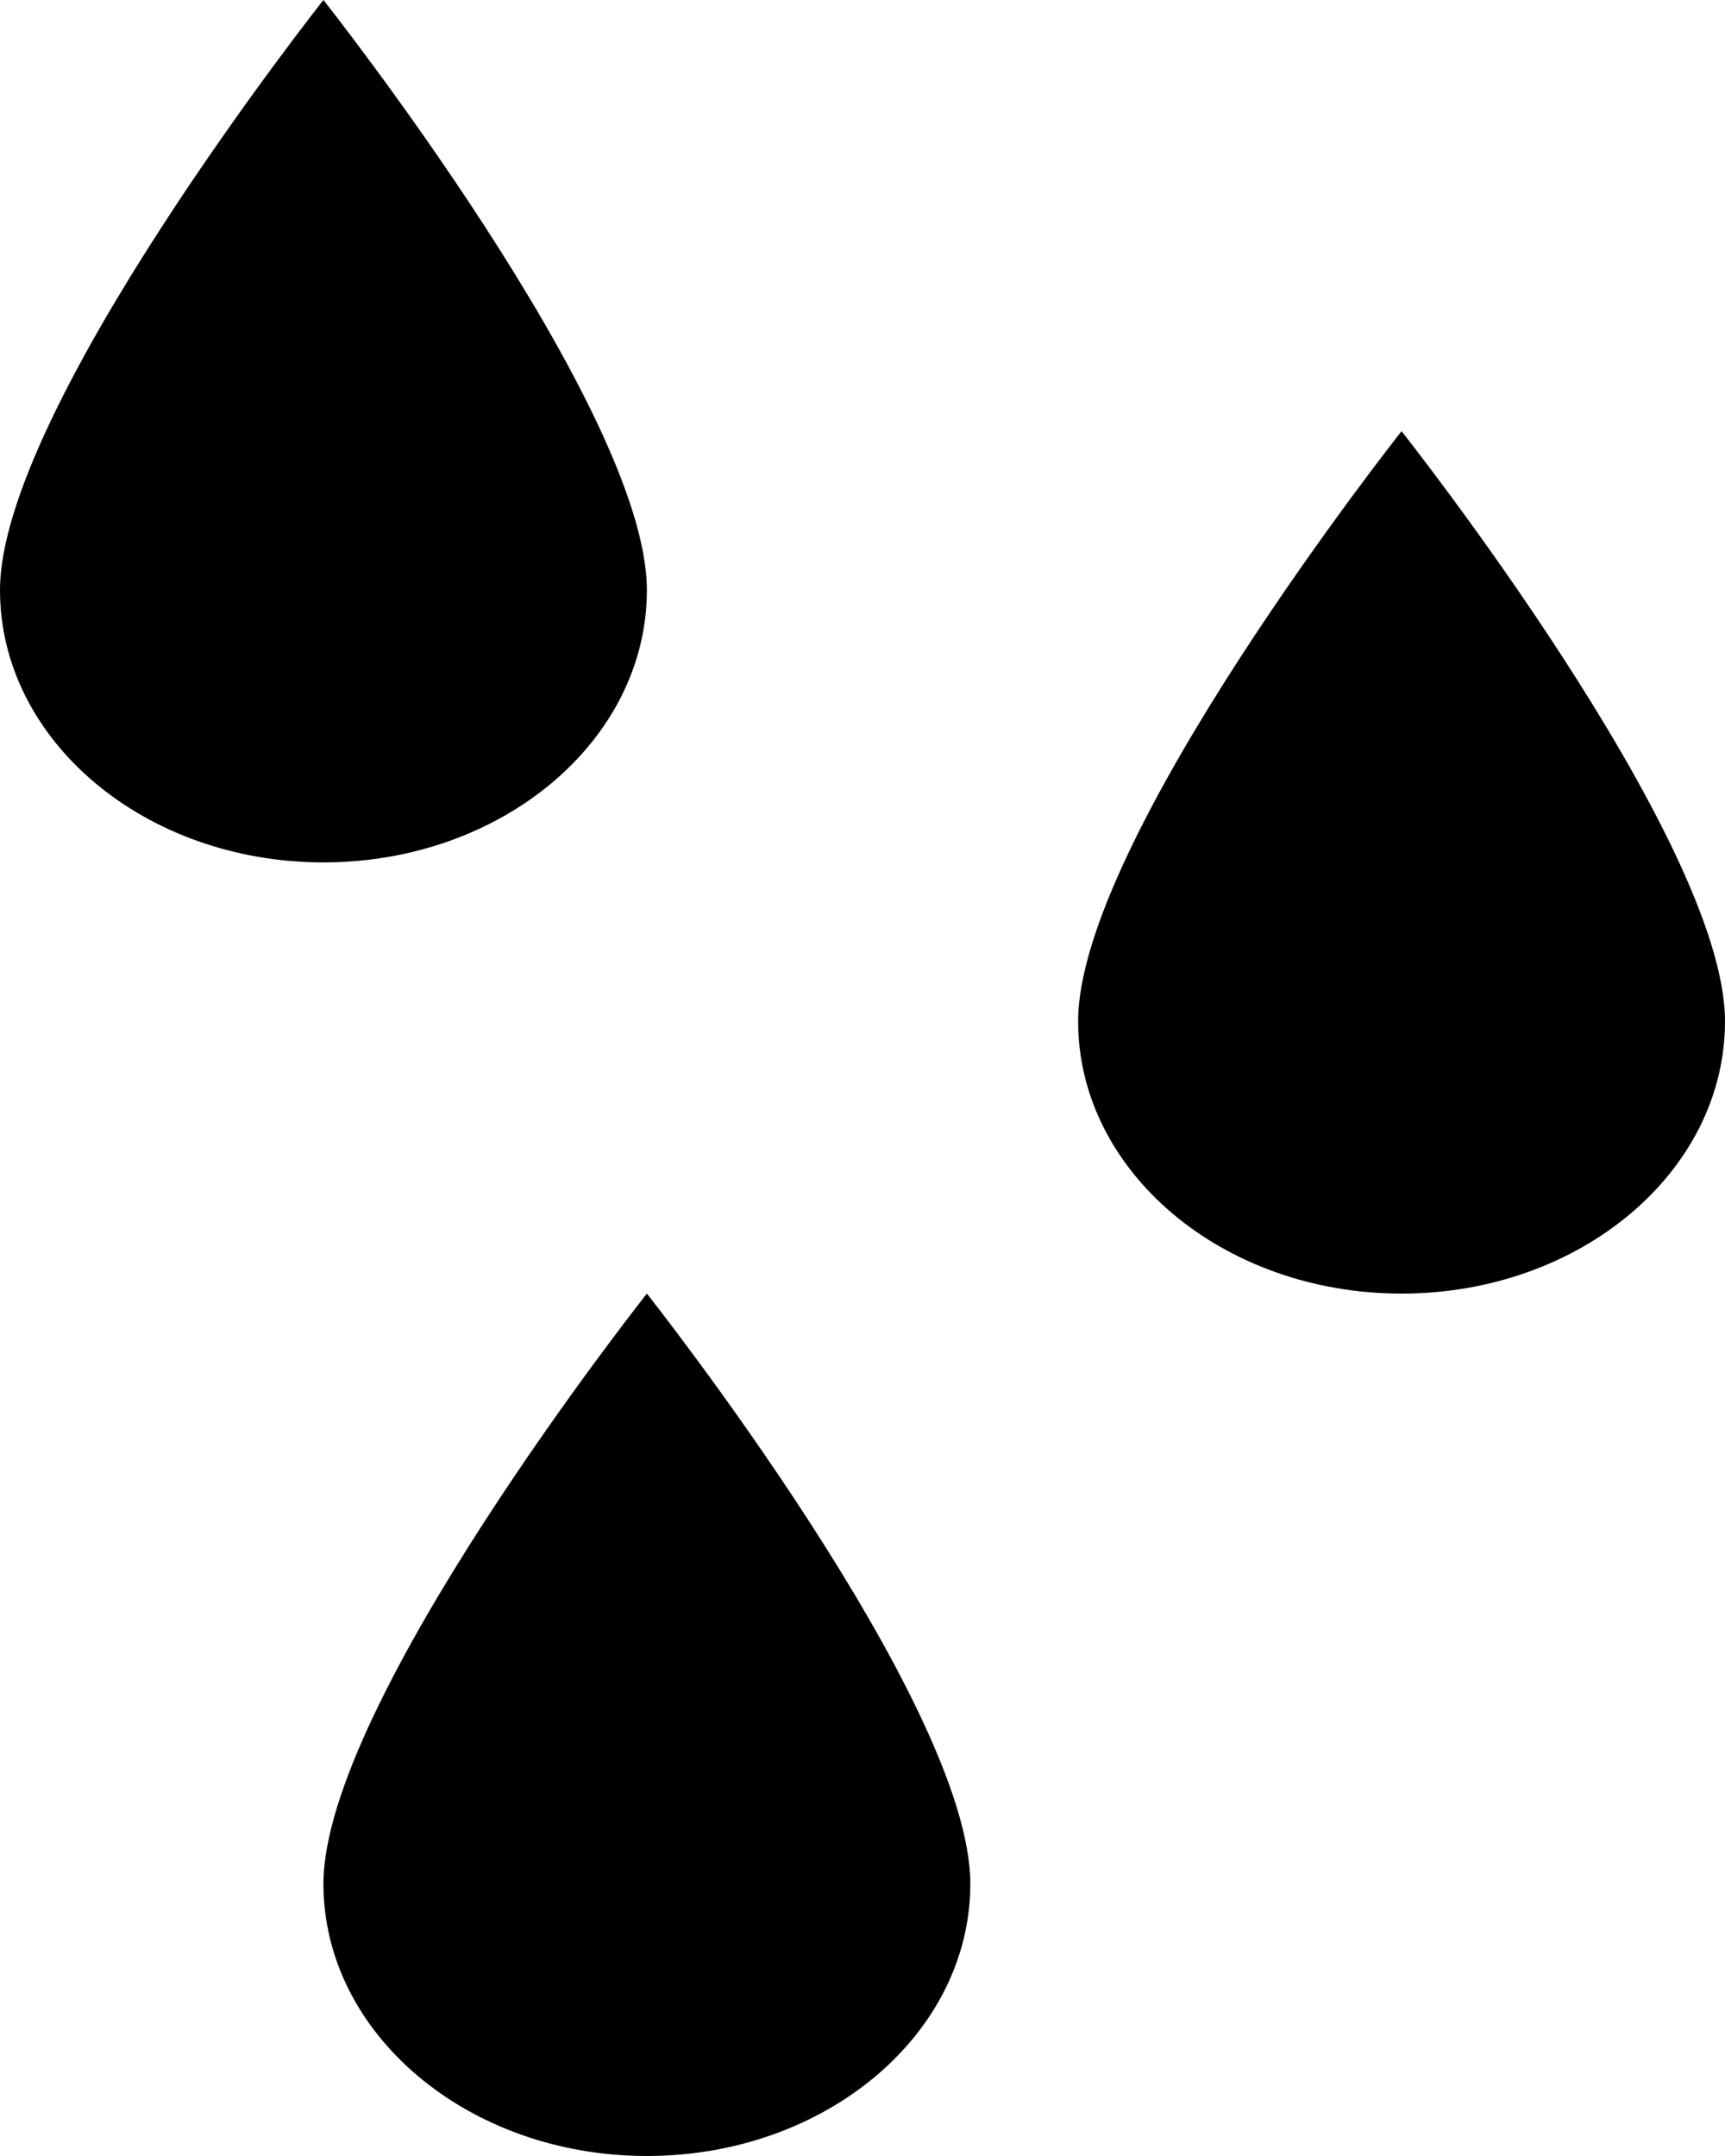
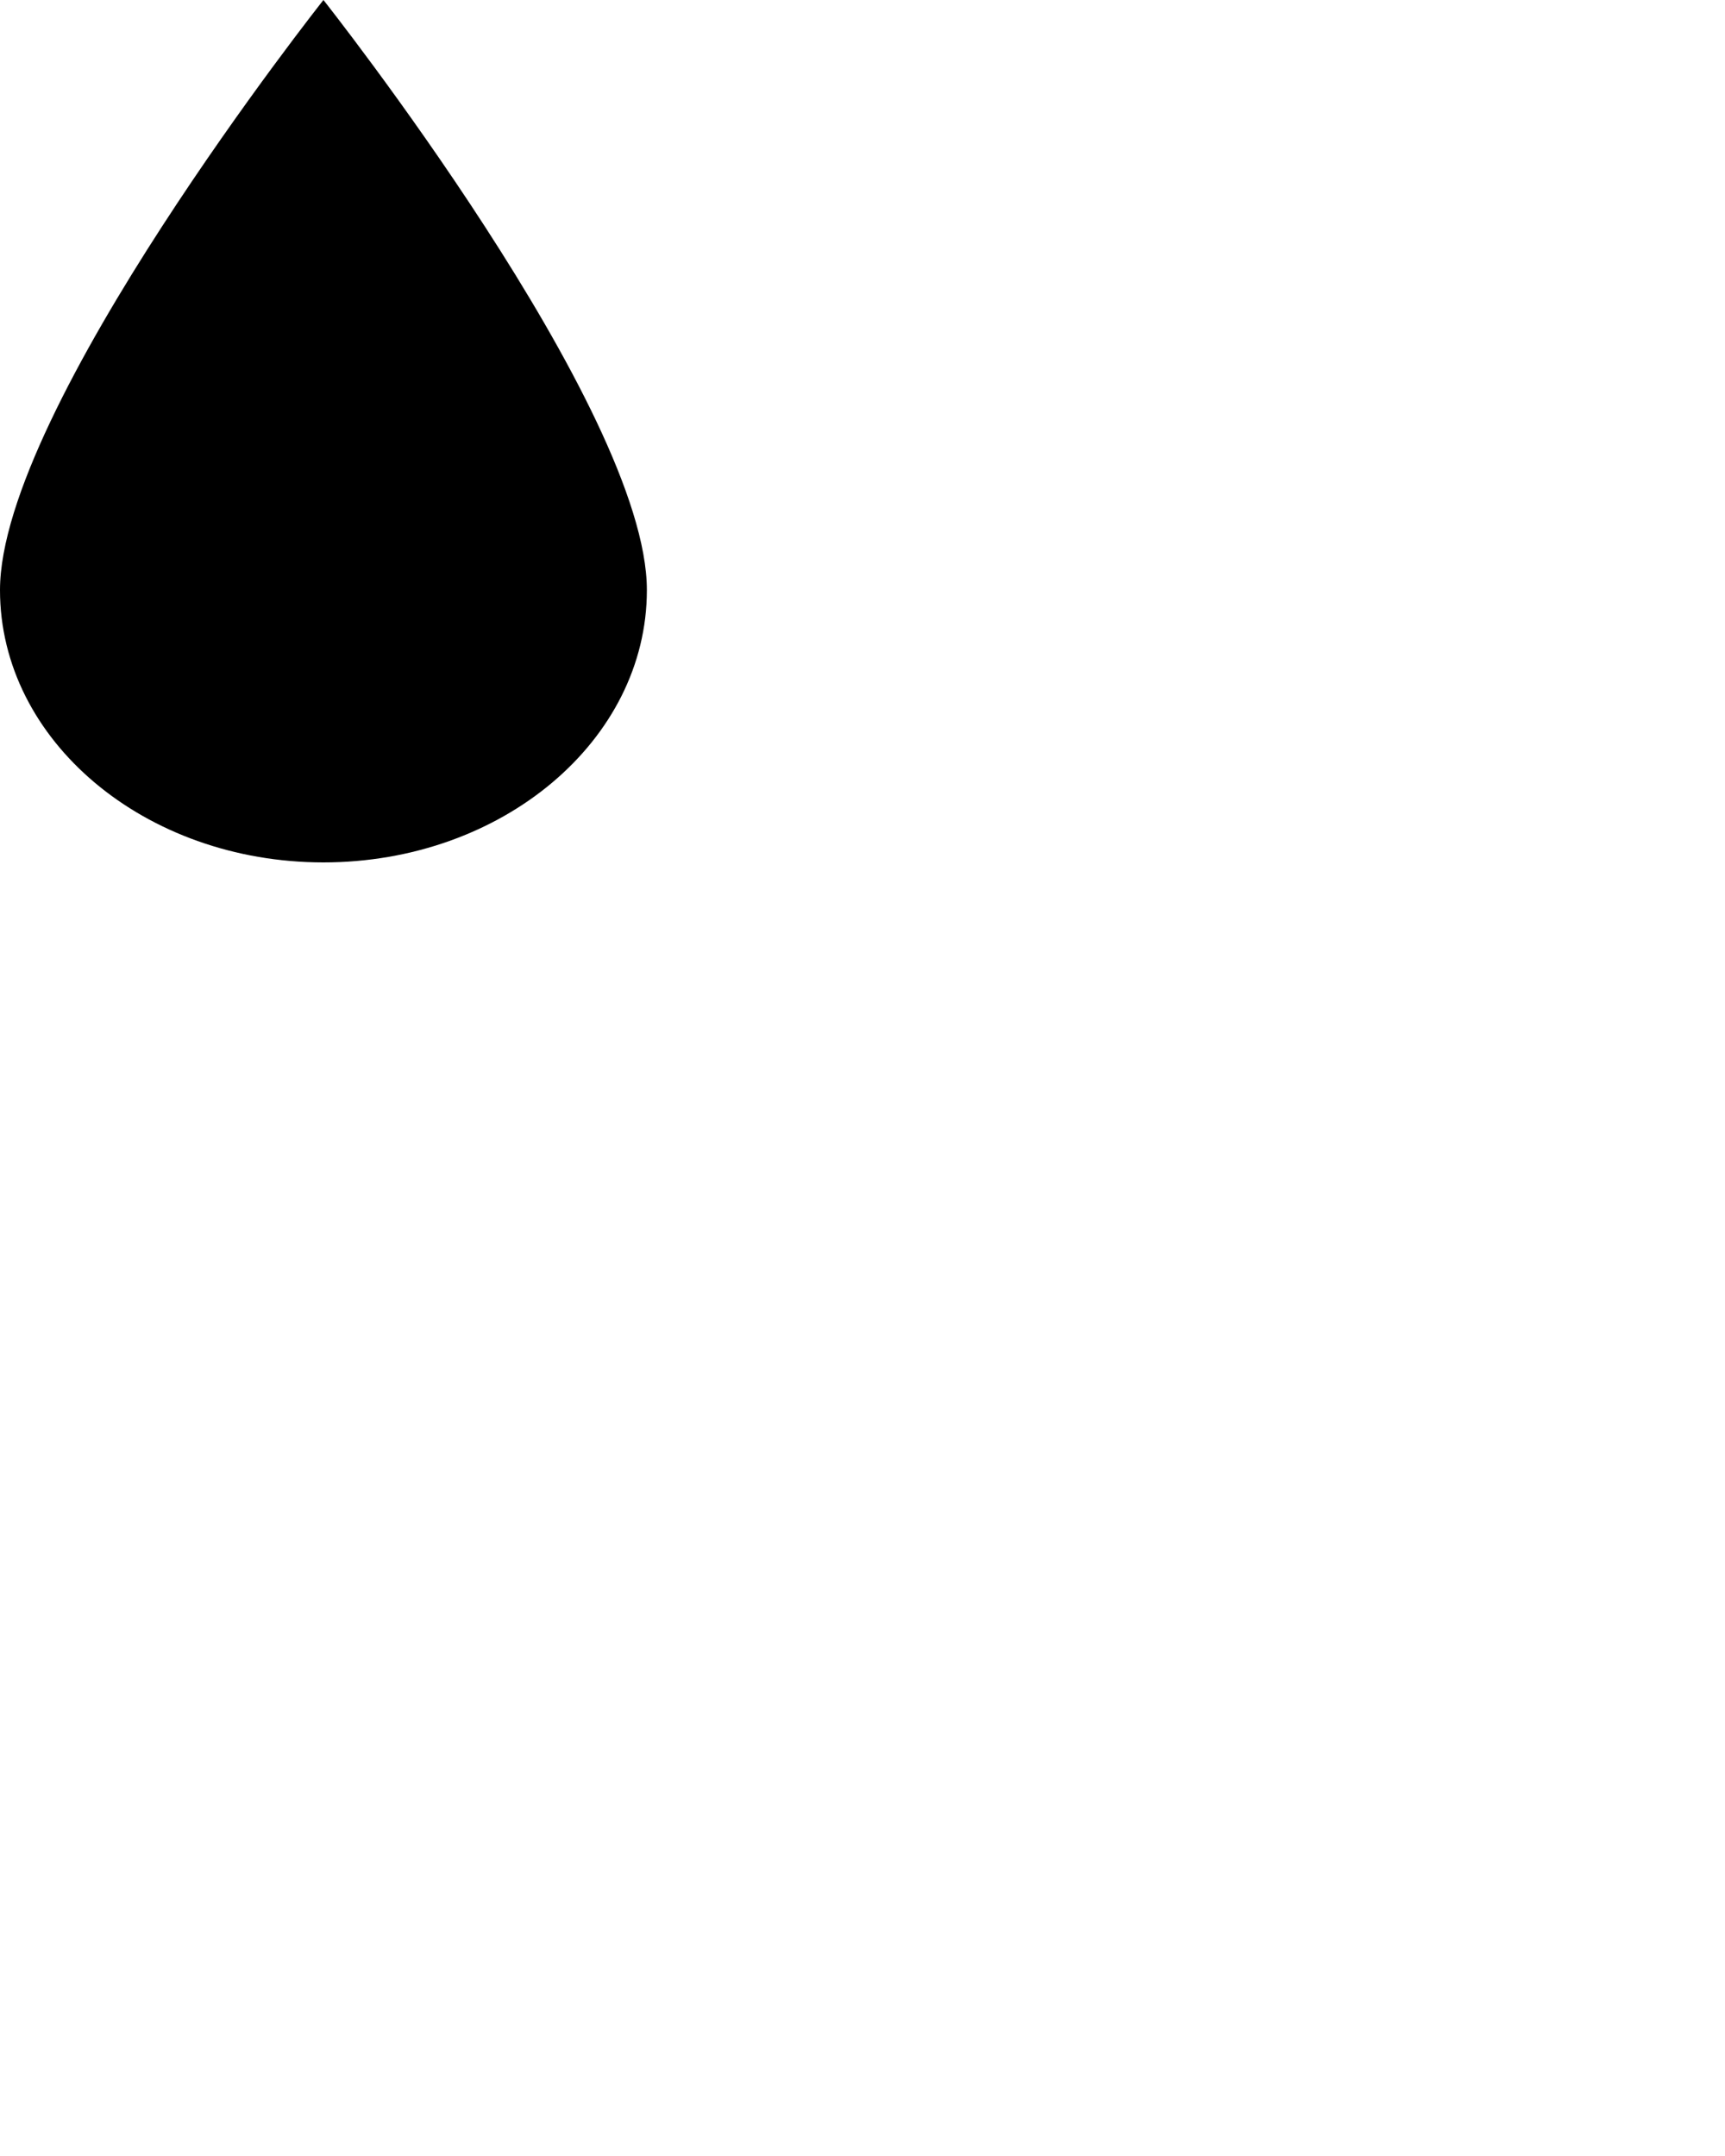
<svg xmlns="http://www.w3.org/2000/svg" version="1.1" id="Capa_1" x="0px" y="0px" width="16px" height="20px" viewBox="0 0 16 20" enable-background="new 0 0 16 20" xml:space="preserve">
  <g>
    <path d="M6,5.474C6,3.789,3,0,3,0S0,3.789,0,5.474C0,6.869,1.343,8,3,8S6,6.869,6,5.474z" />
-     <path d="M3,17.475C3,18.869,4.343,20,6,20s3-1.131,3-2.525C9,15.789,6,12,6,12S3,15.789,3,17.475z" />
-     <path d="M13,4c0,0-3,3.789-3,5.474C10,10.869,11.343,12,13,12s3-1.131,3-2.526C16,7.789,13,4,13,4z" />
  </g>
</svg>